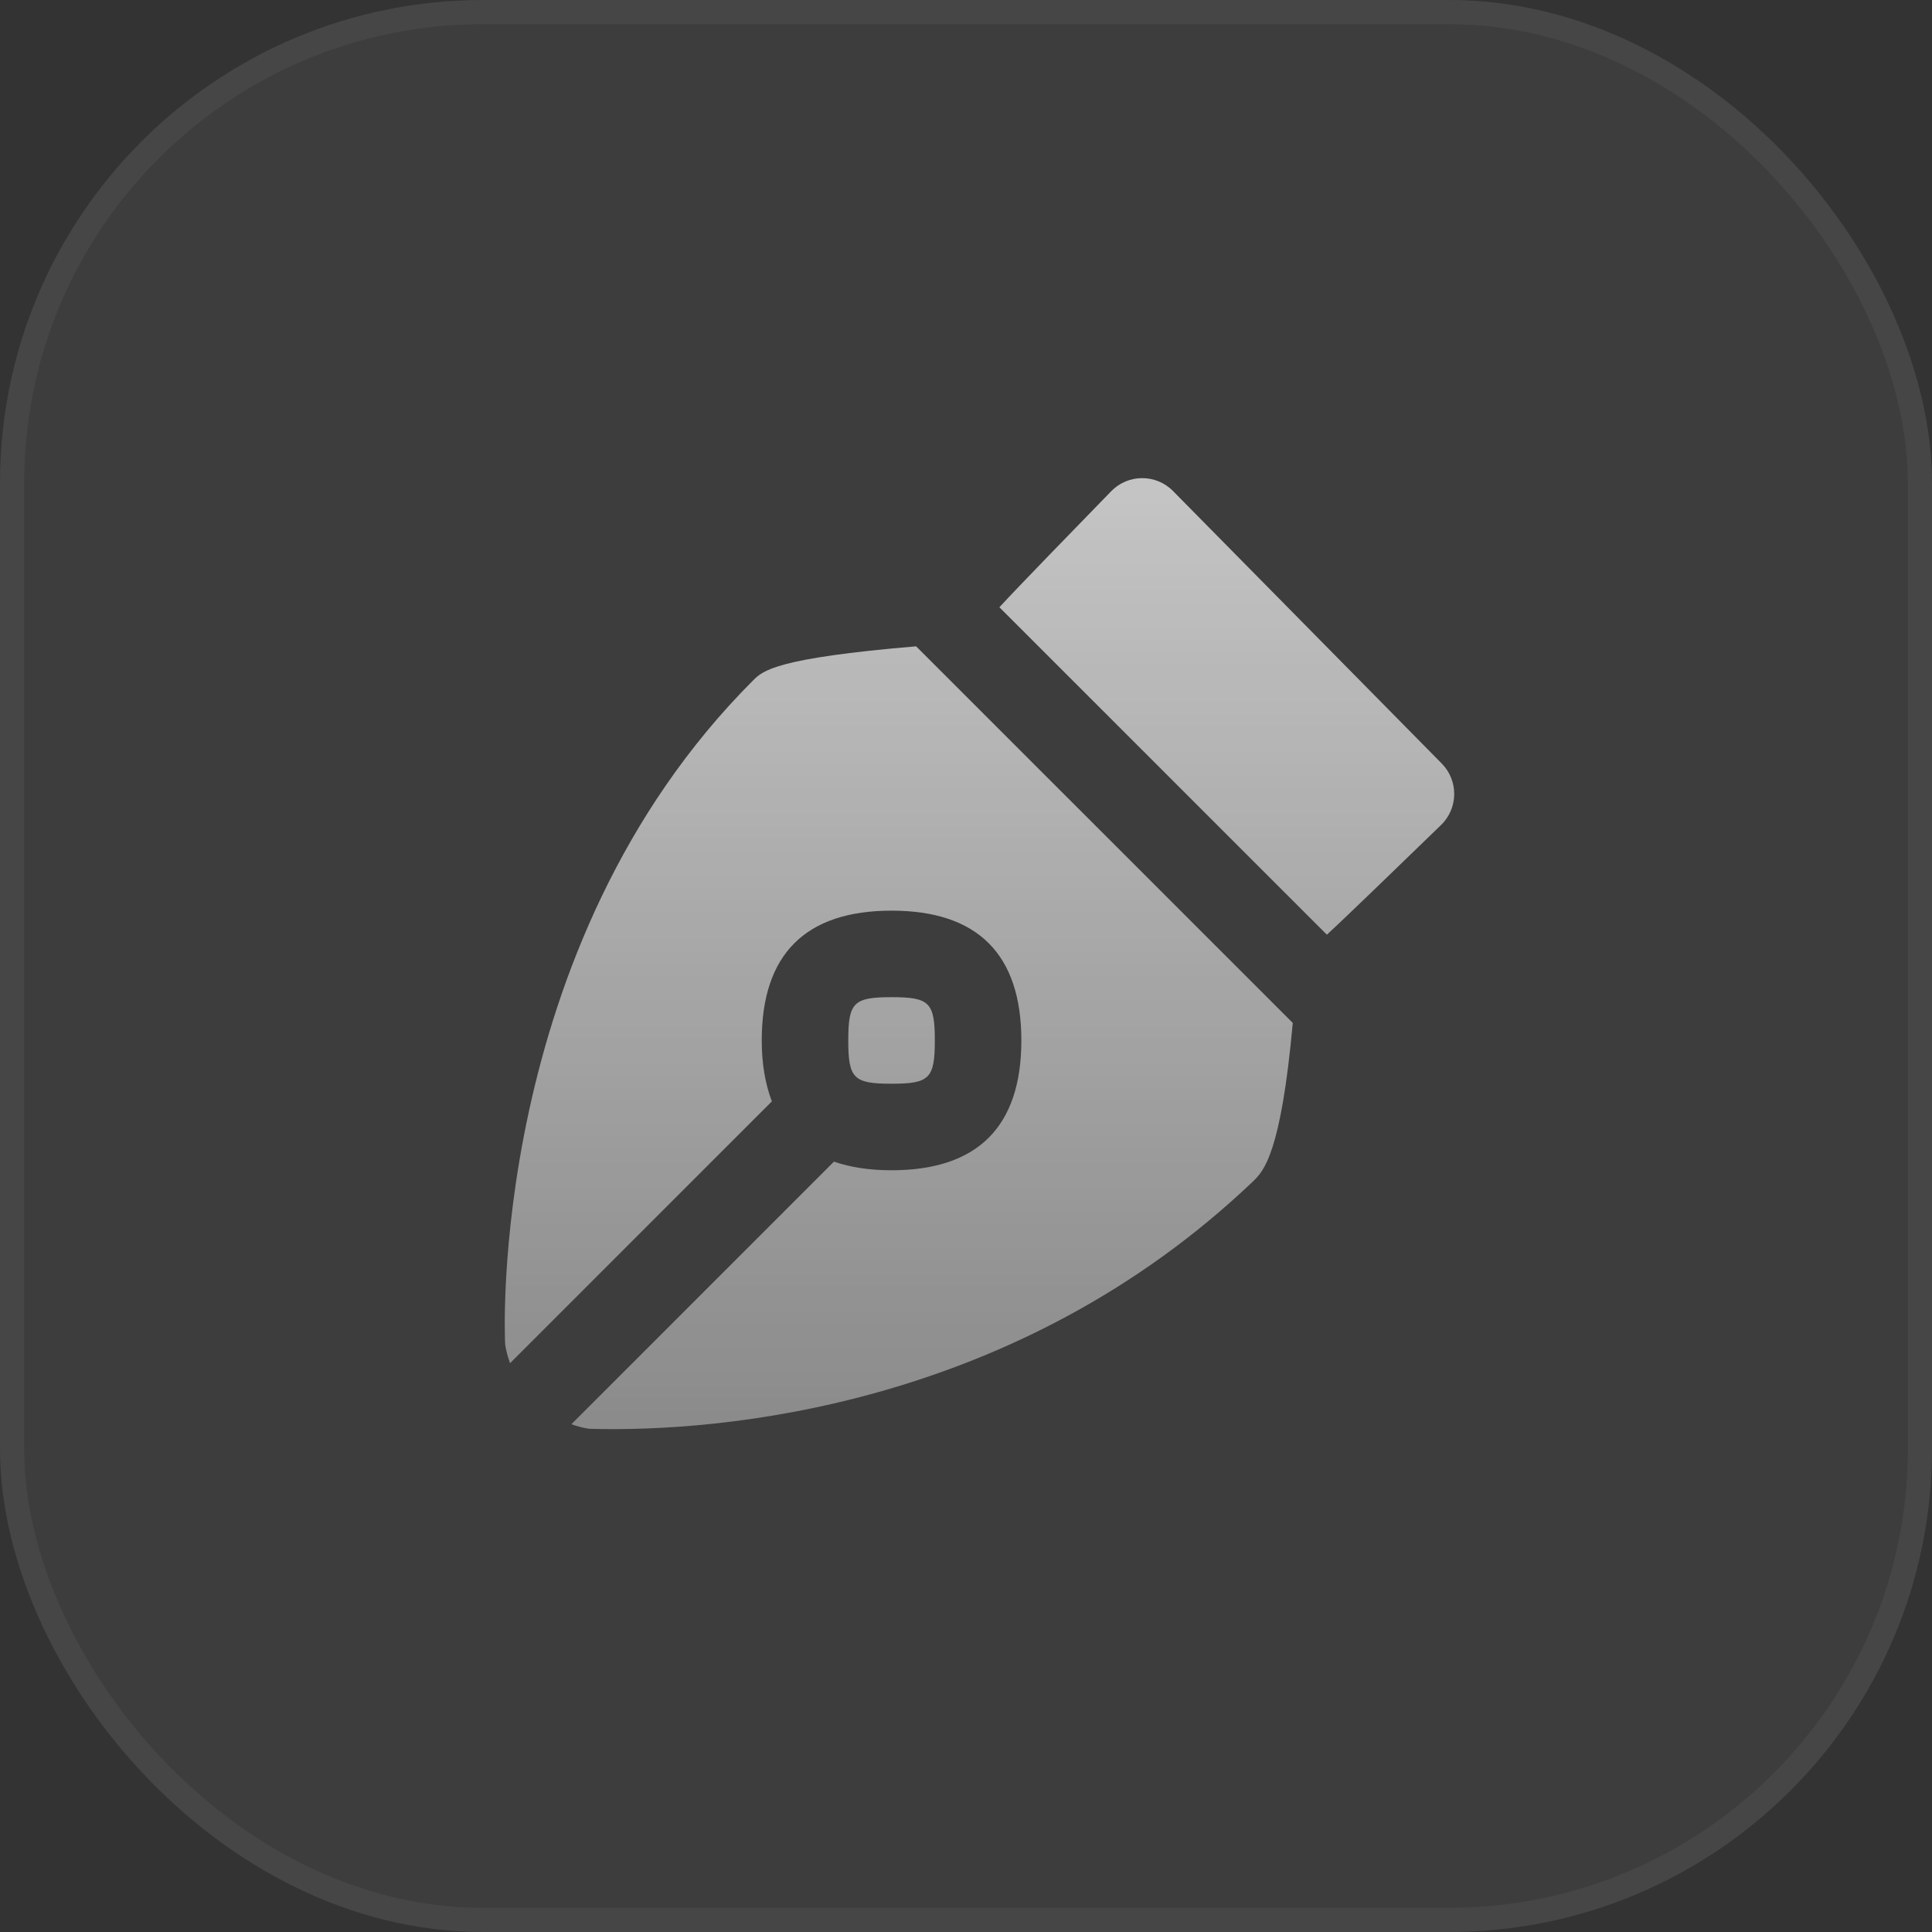
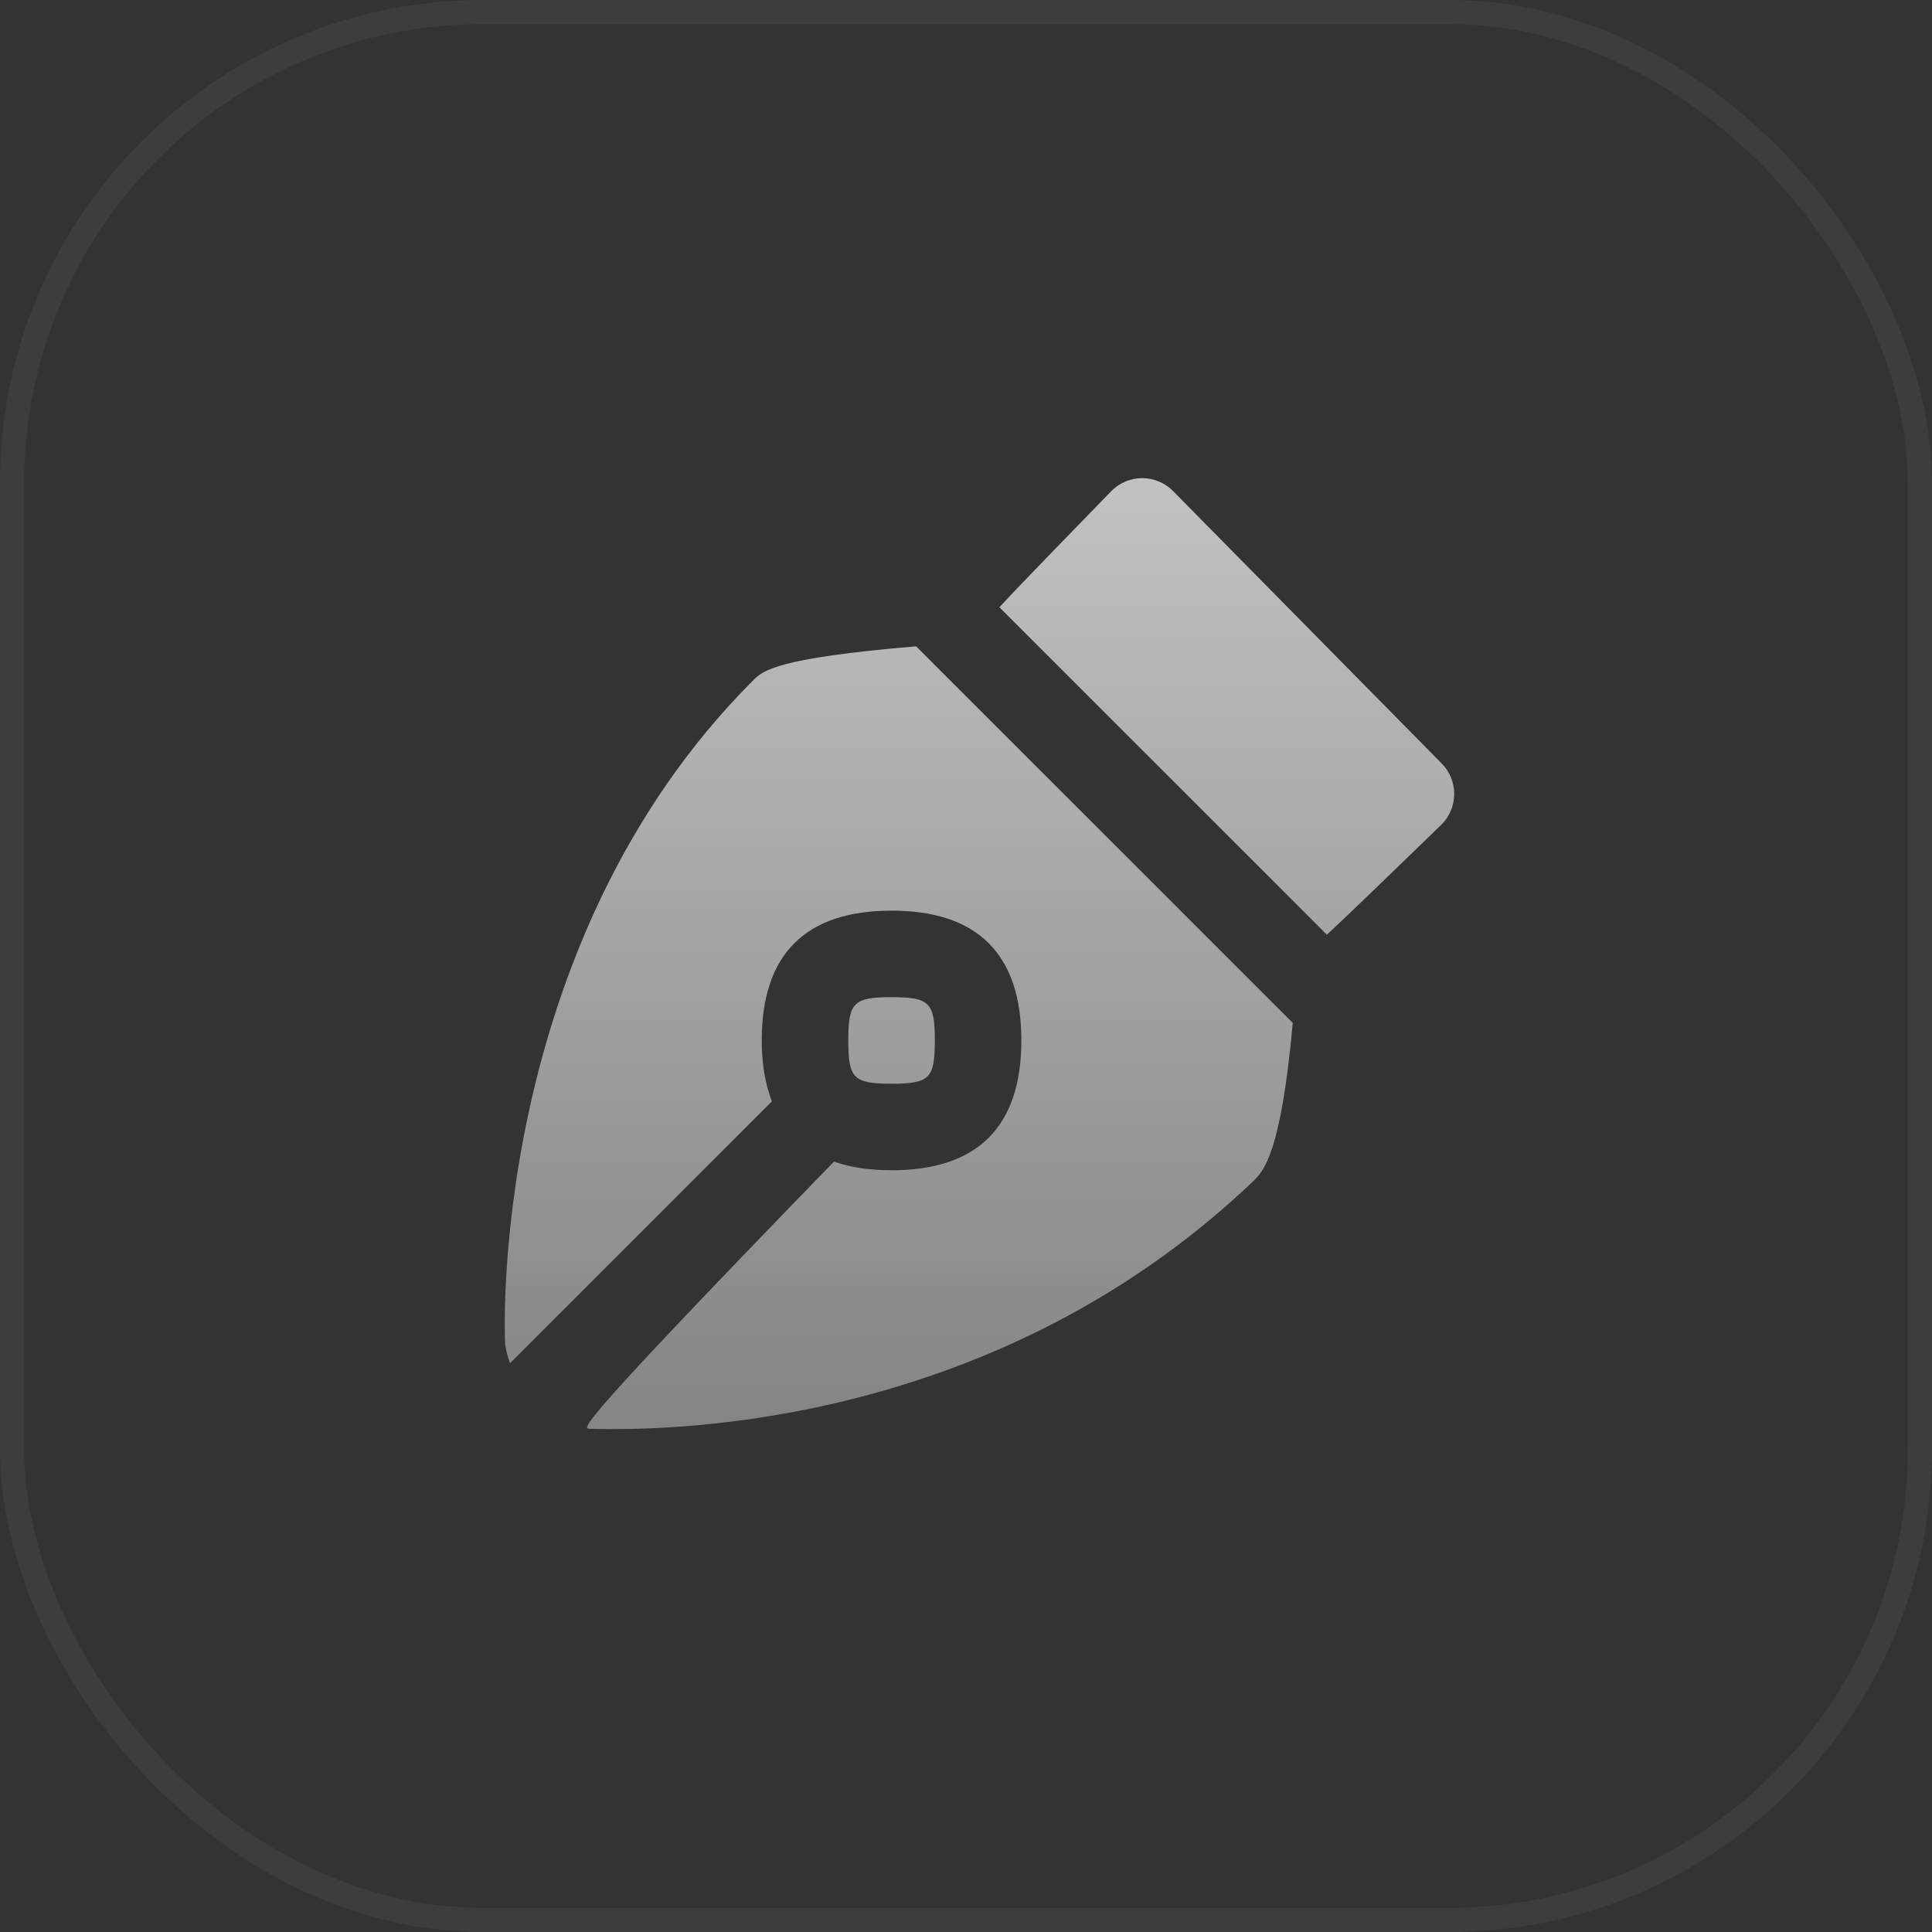
<svg xmlns="http://www.w3.org/2000/svg" width="80" height="80" viewBox="0 0 80 80" fill="none">
  <rect x="0" y="0" width="80" height="80" fill="#333333" stroke="none" />
-   <path d="M36.917 44.875C35.344 44.875 35.125 44.656 35.125 43.083C35.125 41.51 35.344 41.291 36.917 41.291C38.49 41.291 38.709 41.51 38.709 43.083C38.709 44.656 38.49 44.875 36.917 44.875ZM46.01 20.343C44.514 21.882 42.2 24.256 41.383 25.145L54.943 38.704C55.808 37.907 58.153 35.63 59.669 34.164C60.386 33.471 60.4 32.328 59.7 31.616L48.572 20.332C47.866 19.617 46.71 19.621 46.01 20.343ZM37.934 26.763C32.133 27.252 31.588 27.771 31.189 28.169C20.141 39.215 20.896 55.533 20.919 55.684C20.96 55.949 21.032 56.202 21.12 56.447L31.961 45.606C31.691 44.892 31.542 44.061 31.542 43.083C31.542 39.516 33.35 37.708 36.917 37.708C40.484 37.708 42.292 39.516 42.292 43.083C42.292 46.65 40.484 48.458 36.917 48.458C36.005 48.458 35.213 48.336 34.532 48.101L23.659 58.975C23.893 59.057 24.135 59.124 24.388 59.163C29.863 59.324 42.105 58.258 51.913 48.892C52.329 48.476 53.042 47.752 53.531 42.357L37.934 26.763Z" fill="url(#paint0_linear_61_10)" />
-   <rect width="80" height="80" rx="20" fill="white" fill-opacity="0.05" />
+   <path d="M36.917 44.875C35.344 44.875 35.125 44.656 35.125 43.083C35.125 41.51 35.344 41.291 36.917 41.291C38.49 41.291 38.709 41.51 38.709 43.083C38.709 44.656 38.49 44.875 36.917 44.875ZM46.01 20.343C44.514 21.882 42.2 24.256 41.383 25.145L54.943 38.704C55.808 37.907 58.153 35.63 59.669 34.164C60.386 33.471 60.4 32.328 59.7 31.616L48.572 20.332C47.866 19.617 46.71 19.621 46.01 20.343ZM37.934 26.763C32.133 27.252 31.588 27.771 31.189 28.169C20.141 39.215 20.896 55.533 20.919 55.684C20.96 55.949 21.032 56.202 21.12 56.447L31.961 45.606C31.691 44.892 31.542 44.061 31.542 43.083C31.542 39.516 33.35 37.708 36.917 37.708C40.484 37.708 42.292 39.516 42.292 43.083C42.292 46.65 40.484 48.458 36.917 48.458C36.005 48.458 35.213 48.336 34.532 48.101C23.893 59.057 24.135 59.124 24.388 59.163C29.863 59.324 42.105 58.258 51.913 48.892C52.329 48.476 53.042 47.752 53.531 42.357L37.934 26.763Z" fill="url(#paint0_linear_61_10)" />
  <rect x="0.5" y="0.5" width="79" height="79" rx="19.5" stroke="white" stroke-opacity="0.05" />
  <defs>
    <linearGradient id="paint0_linear_61_10" x1="40.558" y1="19.799" x2="40.558" y2="59.177" gradientUnits="userSpaceOnUse">
      <stop stop-color="white" stop-opacity="0.7" />
      <stop offset="1" stop-color="white" stop-opacity="0.4" />
    </linearGradient>
  </defs>
</svg>